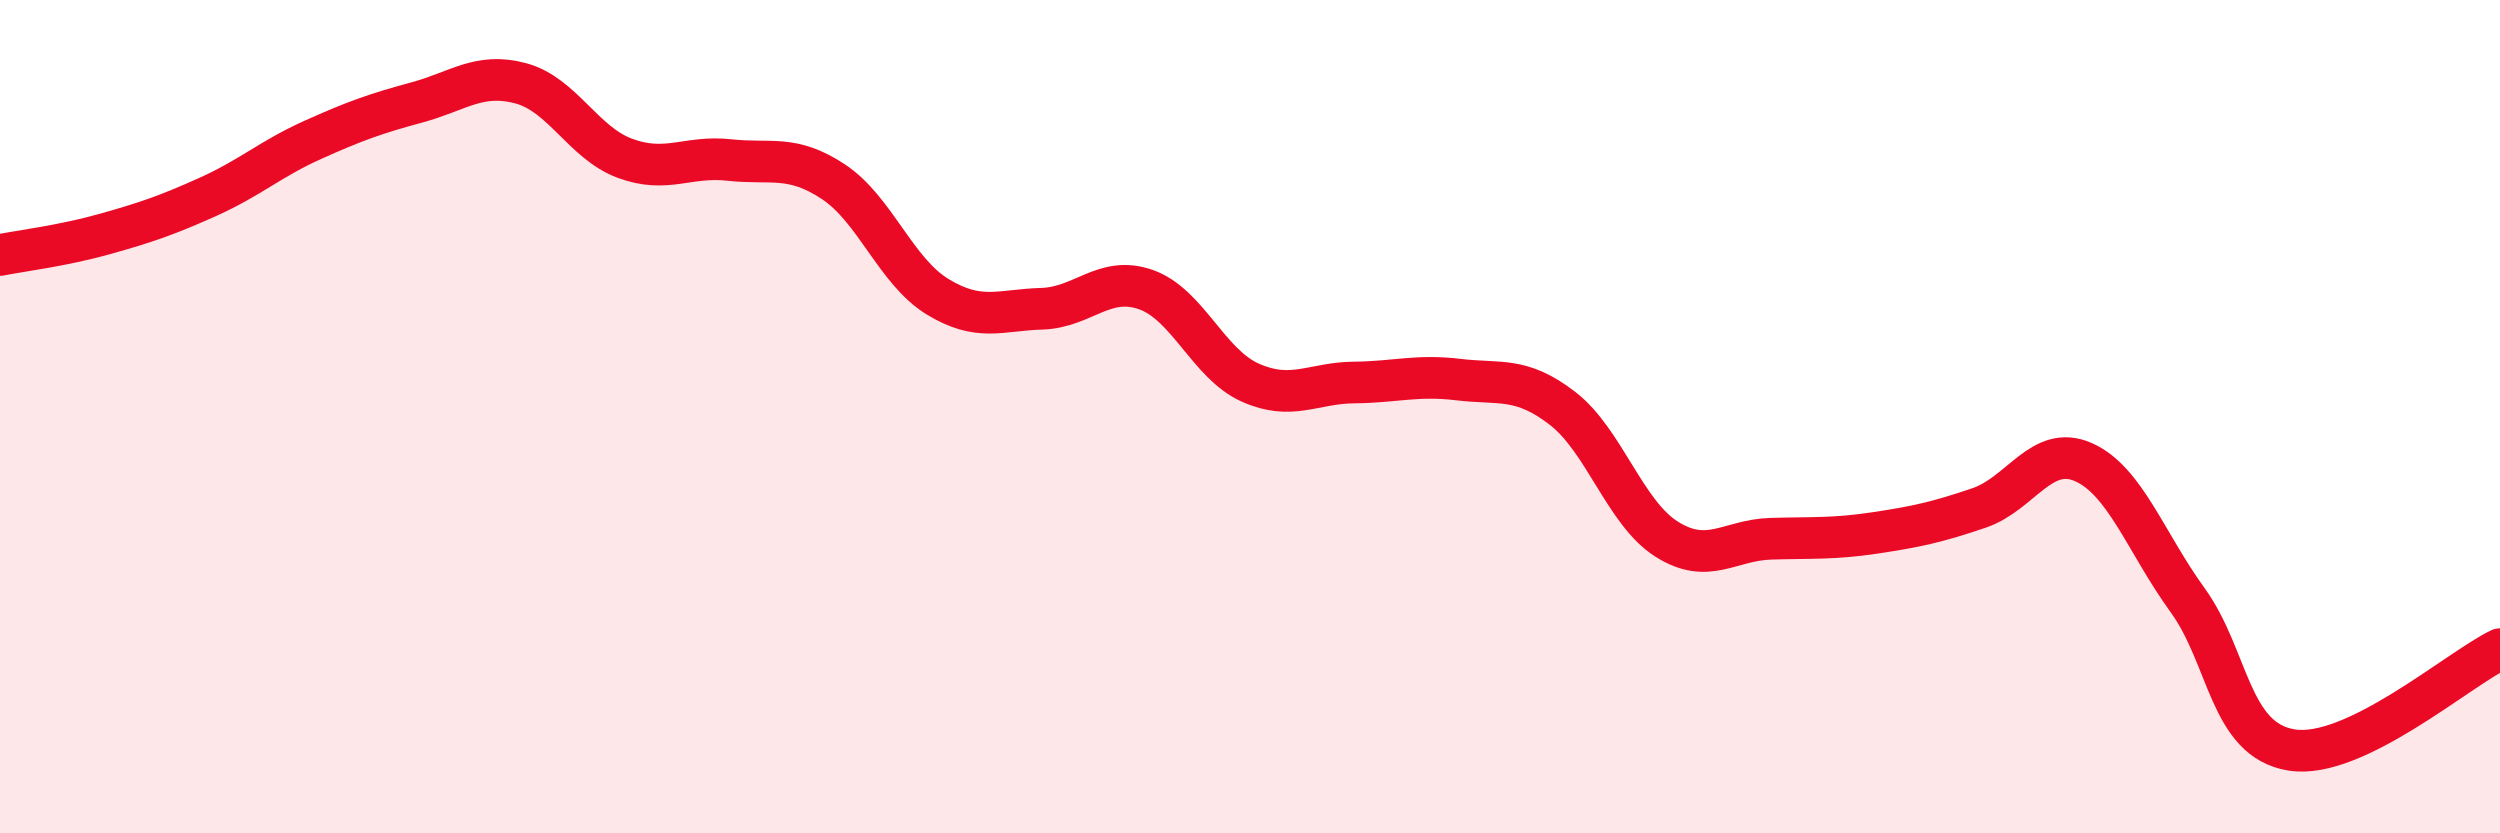
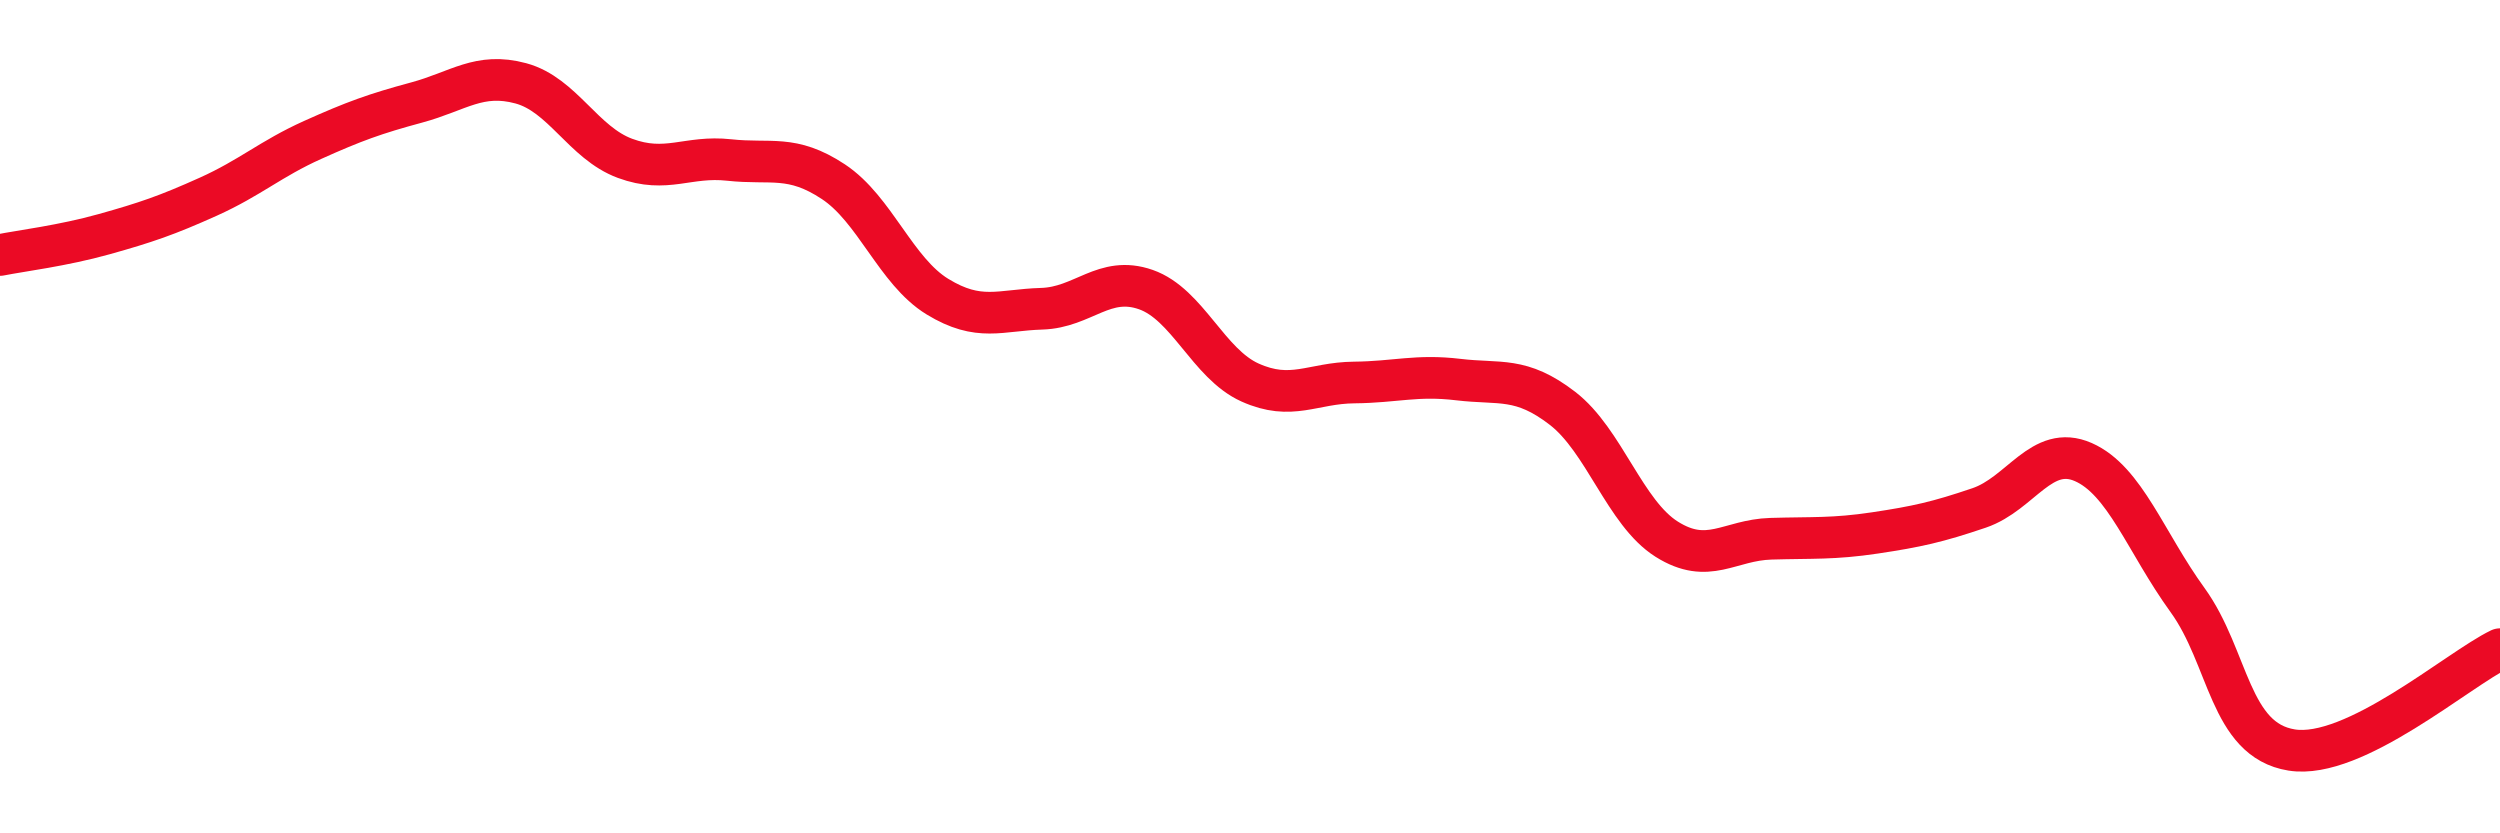
<svg xmlns="http://www.w3.org/2000/svg" width="60" height="20" viewBox="0 0 60 20">
-   <path d="M 0,6.12 C 0.5,6.02 1.5,5.9 2.5,5.62 C 3.5,5.34 4,5.17 5,4.72 C 6,4.27 6.5,3.81 7.5,3.36 C 8.5,2.91 9,2.73 10,2.46 C 11,2.19 11.5,1.73 12.5,2 C 13.5,2.27 14,3.43 15,3.8 C 16,4.17 16.5,3.73 17.5,3.84 C 18.5,3.95 19,3.7 20,4.36 C 21,5.02 21.5,6.51 22.5,7.12 C 23.5,7.73 24,7.44 25,7.41 C 26,7.38 26.5,6.6 27.5,6.95 C 28.5,7.3 29,8.73 30,9.18 C 31,9.63 31.5,9.19 32.5,9.18 C 33.5,9.17 34,8.99 35,9.11 C 36,9.23 36.5,9.03 37.5,9.8 C 38.5,10.57 39,12.31 40,12.94 C 41,13.57 41.5,12.96 42.5,12.93 C 43.5,12.9 44,12.94 45,12.79 C 46,12.64 46.5,12.53 47.5,12.19 C 48.5,11.85 49,10.65 50,11.09 C 51,11.53 51.5,13.02 52.5,14.4 C 53.5,15.78 53.5,17.76 55,18 C 56.5,18.24 59,16.06 60,15.58L60 20L0 20Z" fill="#EB0A25" opacity="0.1" stroke-linecap="round" stroke-linejoin="round" />
  <path d="M 0,6.12 C 0.5,6.02 1.5,5.9 2.5,5.62 C 3.5,5.34 4,5.17 5,4.72 C 6,4.27 6.5,3.81 7.5,3.36 C 8.5,2.91 9,2.73 10,2.46 C 11,2.19 11.5,1.73 12.5,2 C 13.5,2.27 14,3.43 15,3.8 C 16,4.17 16.5,3.73 17.5,3.84 C 18.5,3.95 19,3.7 20,4.36 C 21,5.02 21.5,6.51 22.5,7.12 C 23.5,7.73 24,7.44 25,7.41 C 26,7.38 26.5,6.6 27.5,6.95 C 28.5,7.3 29,8.73 30,9.18 C 31,9.63 31.5,9.19 32.5,9.18 C 33.5,9.17 34,8.99 35,9.11 C 36,9.23 36.5,9.03 37.5,9.8 C 38.5,10.57 39,12.31 40,12.94 C 41,13.57 41.5,12.96 42.5,12.93 C 43.5,12.9 44,12.94 45,12.79 C 46,12.64 46.5,12.53 47.5,12.19 C 48.5,11.85 49,10.65 50,11.09 C 51,11.53 51.5,13.02 52.5,14.4 C 53.5,15.78 53.5,17.76 55,18 C 56.5,18.24 59,16.06 60,15.58" stroke="#EB0A25" stroke-width="1" fill="none" stroke-linecap="round" stroke-linejoin="round" />
</svg>